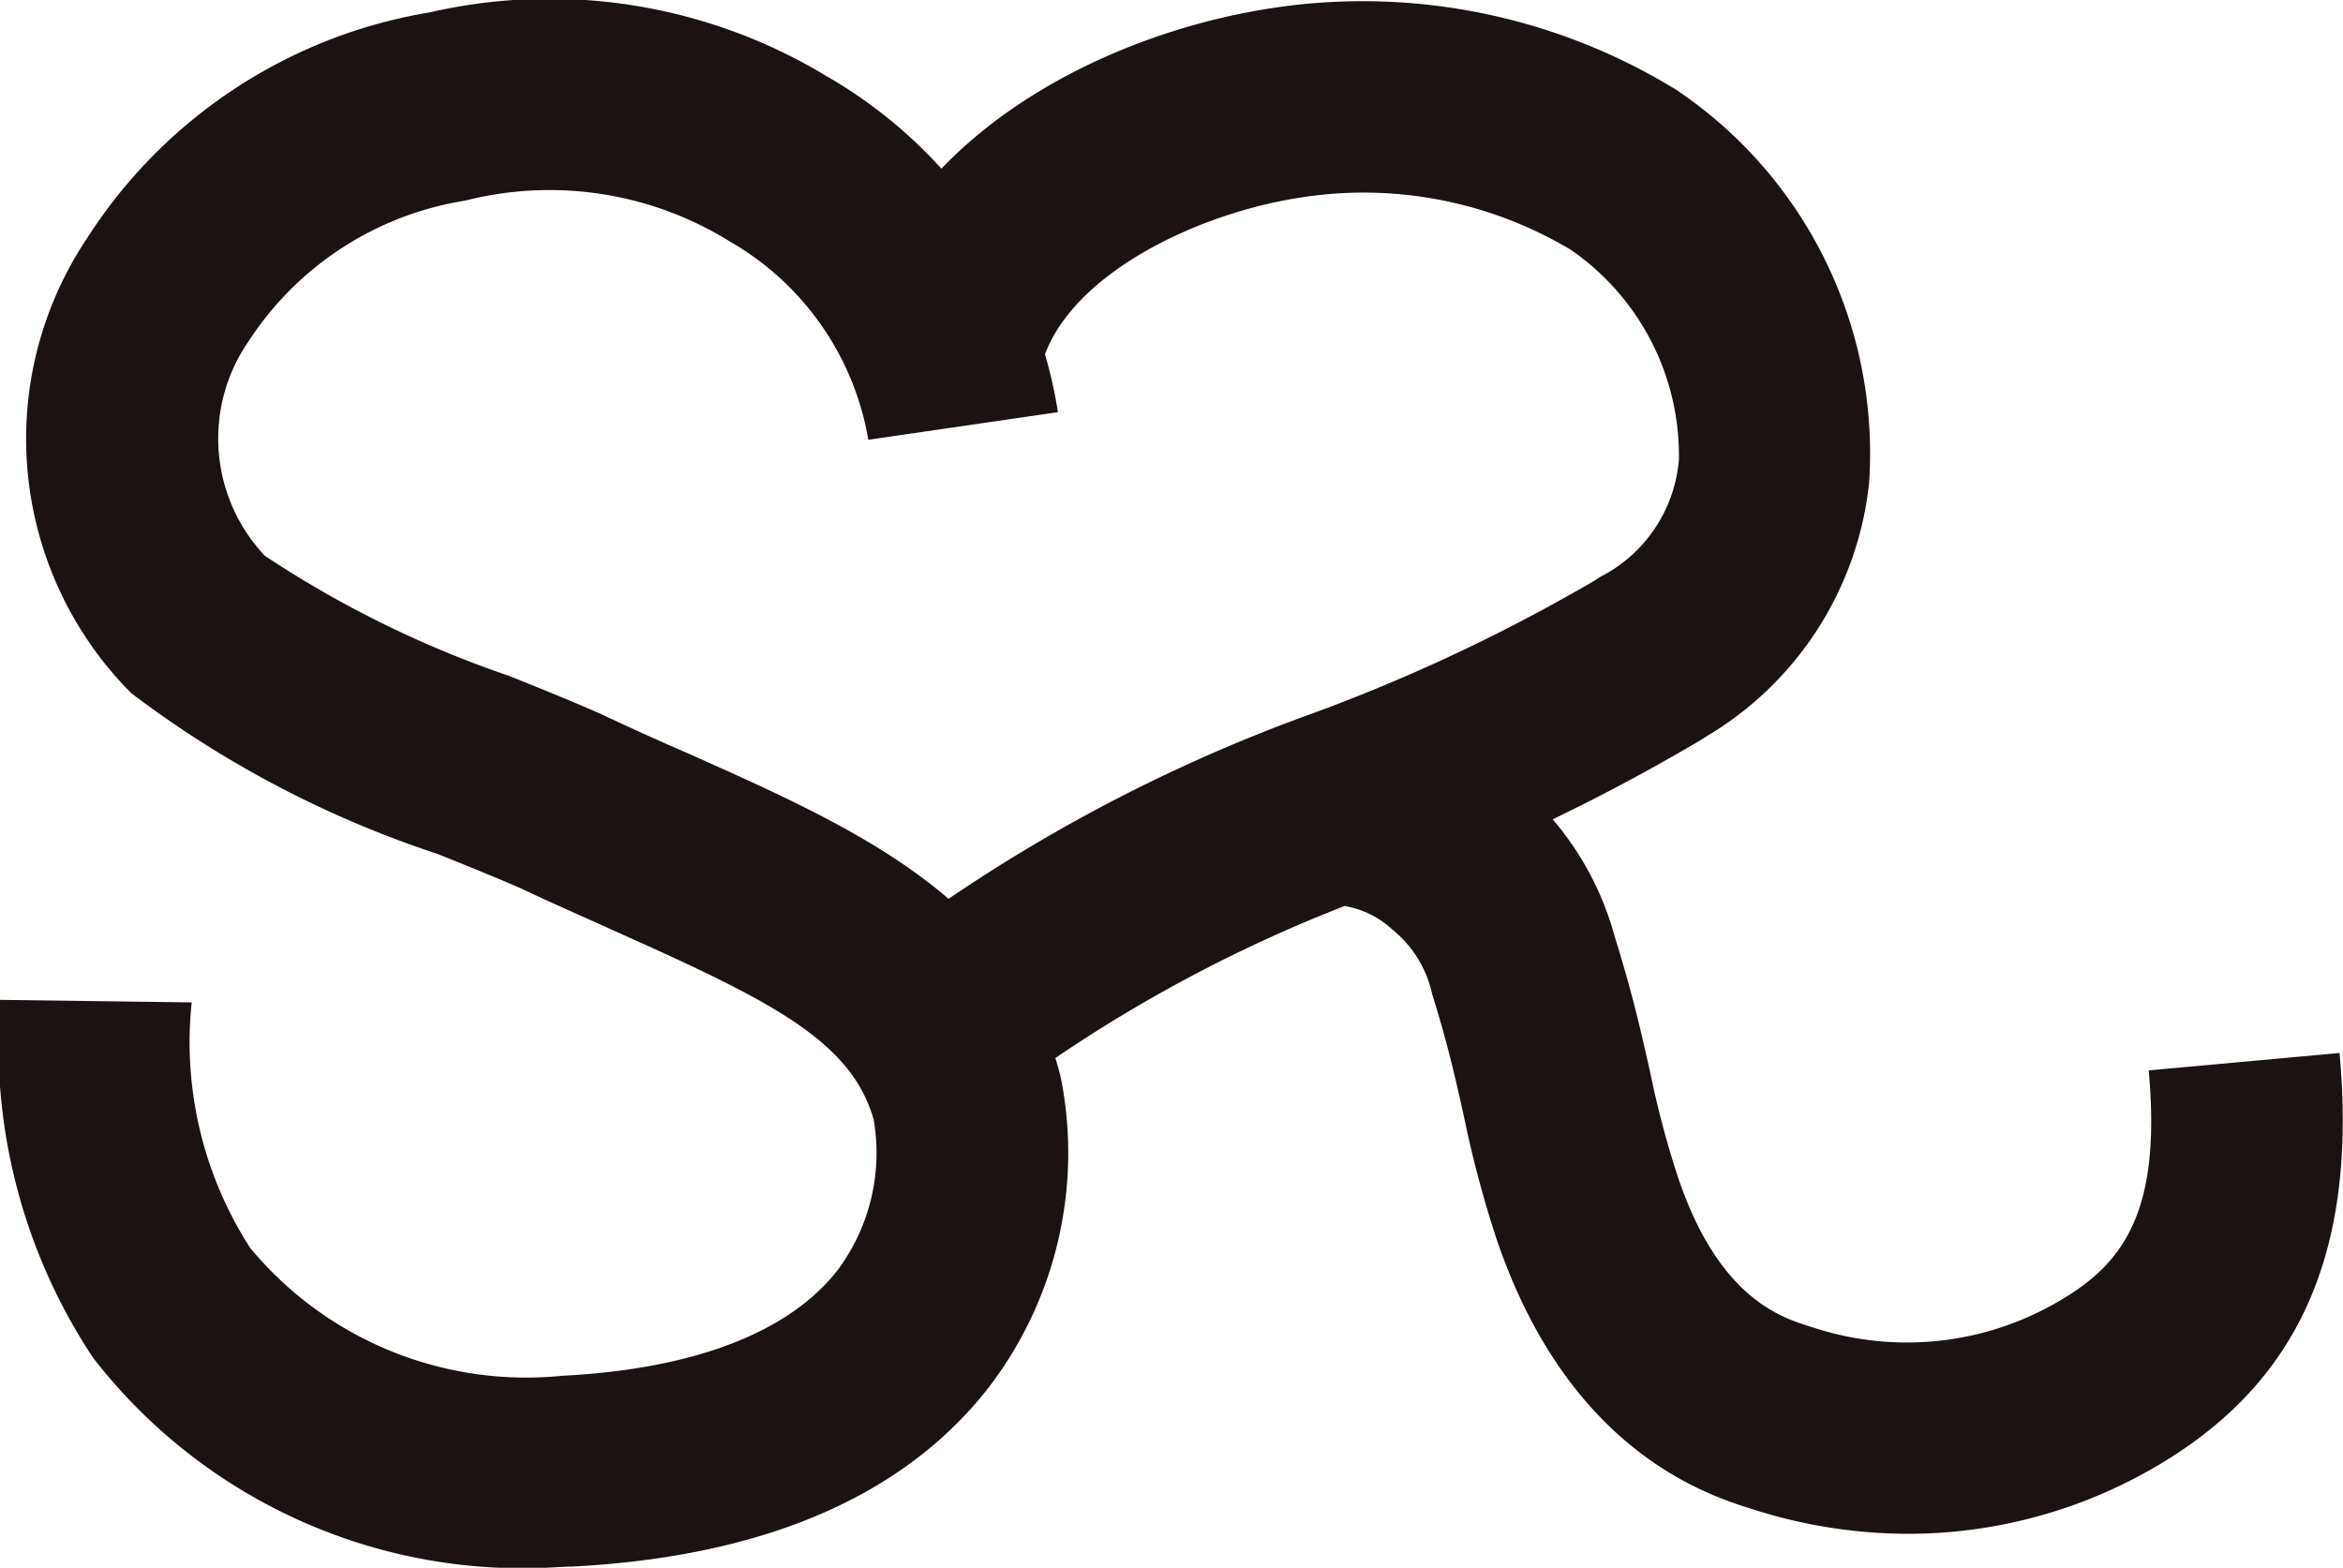
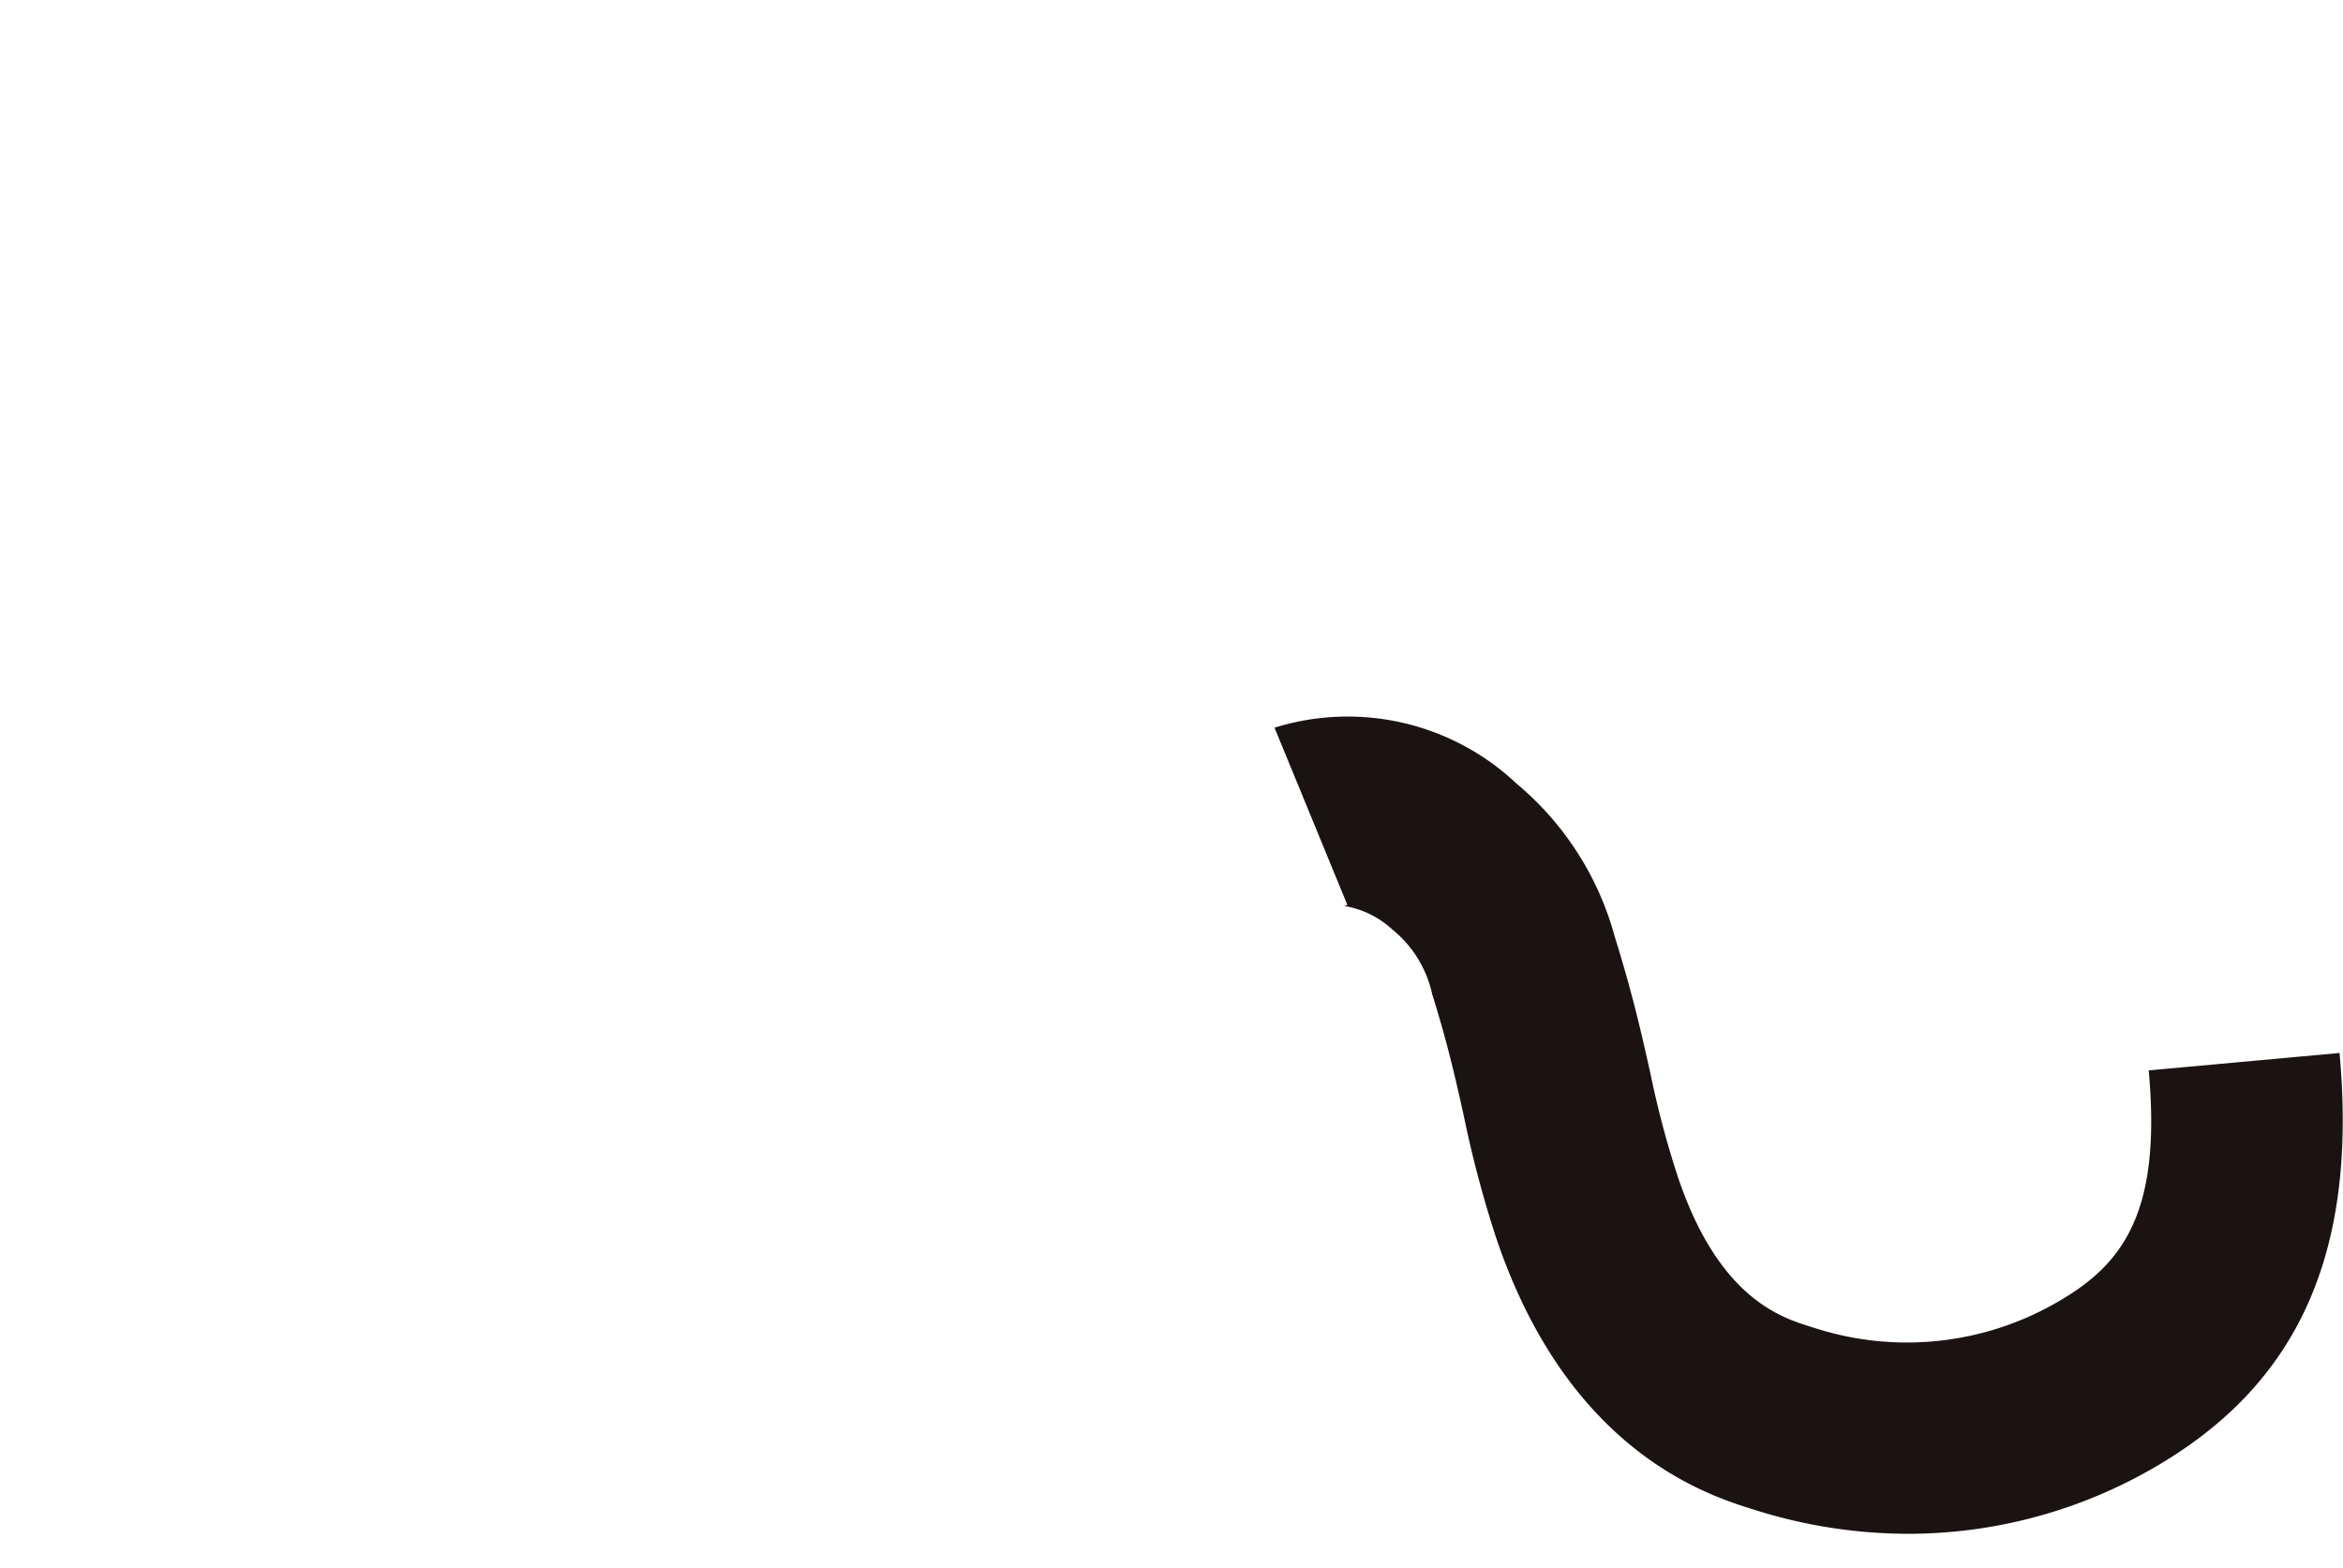
<svg xmlns="http://www.w3.org/2000/svg" width="35.116" height="23.496" viewBox="0 0 35.116 23.496">
  <g id="グループ_2098" data-name="グループ 2098" transform="translate(0 0)">
    <g id="グループ_1" data-name="グループ 1" transform="translate(0 0)">
-       <path id="パス_1" data-name="パス 1" d="M269.913,606.812l-1.689-2.323a24.435,24.435,0,0,1,6.329-3.456,26.45,26.45,0,0,0,4.369-2.042l.081-.054a2.17,2.17,0,0,0,1.182-1.763,3.747,3.747,0,0,0-1.62-3.14,6.054,6.054,0,0,0-4.053-.783c-1.675.258-3.612,1.255-3.9,2.593l-2.807-.605c.595-2.758,3.578-4.411,6.27-4.826a8.98,8.98,0,0,1,6.07,1.223,6.562,6.562,0,0,1,2.891,5.883,5.033,5.033,0,0,1-2.45,3.814l-.072.047a29.728,29.728,0,0,1-4.964,2.346A21.739,21.739,0,0,0,269.913,606.812Z" transform="translate(-255.022 -590.29)" fill="#1a1311" />
      <path id="パス_2" data-name="パス 2" d="M307.071,652.89a7.645,7.645,0,0,1-2.266-.348l-.034-.011c-.693-.214-2.8-.864-3.882-4.1a16.758,16.758,0,0,1-.475-1.794c-.118-.531-.239-1.079-.476-1.834a1.715,1.715,0,0,0-.6-.972,1.4,1.4,0,0,0-.722-.351.192.192,0,0,0,.051-.015l-1.092-2.656a3.689,3.689,0,0,1,3.633.843,4.531,4.531,0,0,1,1.467,2.292c.273.872.414,1.509.539,2.071a13.941,13.941,0,0,0,.4,1.507c.612,1.837,1.552,2.126,2,2.266l.039.012a4.5,4.5,0,0,0,3.654-.382c.99-.567,1.564-1.346,1.37-3.473l2.86-.261c.274,3-.617,4.974-2.8,6.226A7.351,7.351,0,0,1,307.071,652.89Z" transform="translate(-278.473 -629.903)" fill="#1a1311" />
-       <path id="パス_3" data-name="パス 3" d="M215.888,613.7a8.14,8.14,0,0,1-6.862-3.134l-.049-.073a8.509,8.509,0,0,1-1.351-5.3l2.871.038a5.686,5.686,0,0,0,.879,3.683,5.377,5.377,0,0,0,4.683,1.912c1.961-.1,3.382-.646,4.111-1.572a2.938,2.938,0,0,0,.549-2.263c-.337-1.2-1.58-1.8-3.907-2.841-.439-.2-.9-.4-1.366-.621-.35-.155-.794-.334-1.264-.523a15.749,15.749,0,0,1-4.589-2.408,5.4,5.4,0,0,1-.667-6.815,7.566,7.566,0,0,1,5.141-3.39,8.017,8.017,0,0,1,5.946.957,7.082,7.082,0,0,1,3.467,5.035l-2.842.414a4.247,4.247,0,0,0-2.066-2.966,5.122,5.122,0,0,0-3.977-.618,4.761,4.761,0,0,0-3.247,2.11,2.559,2.559,0,0,0,.246,3.213,15.89,15.89,0,0,0,3.66,1.8c.5.2.973.392,1.372.569l.027.013c.457.215.9.414,1.33.6,2.494,1.115,4.85,2.168,5.528,4.79l.021.094a5.78,5.78,0,0,1-1.106,4.619c-1.278,1.623-3.379,2.519-6.244,2.664l-.043,0Z" transform="translate(-207.624 -590.208)" fill="#1a1311" />
    </g>
  </g>
</svg>